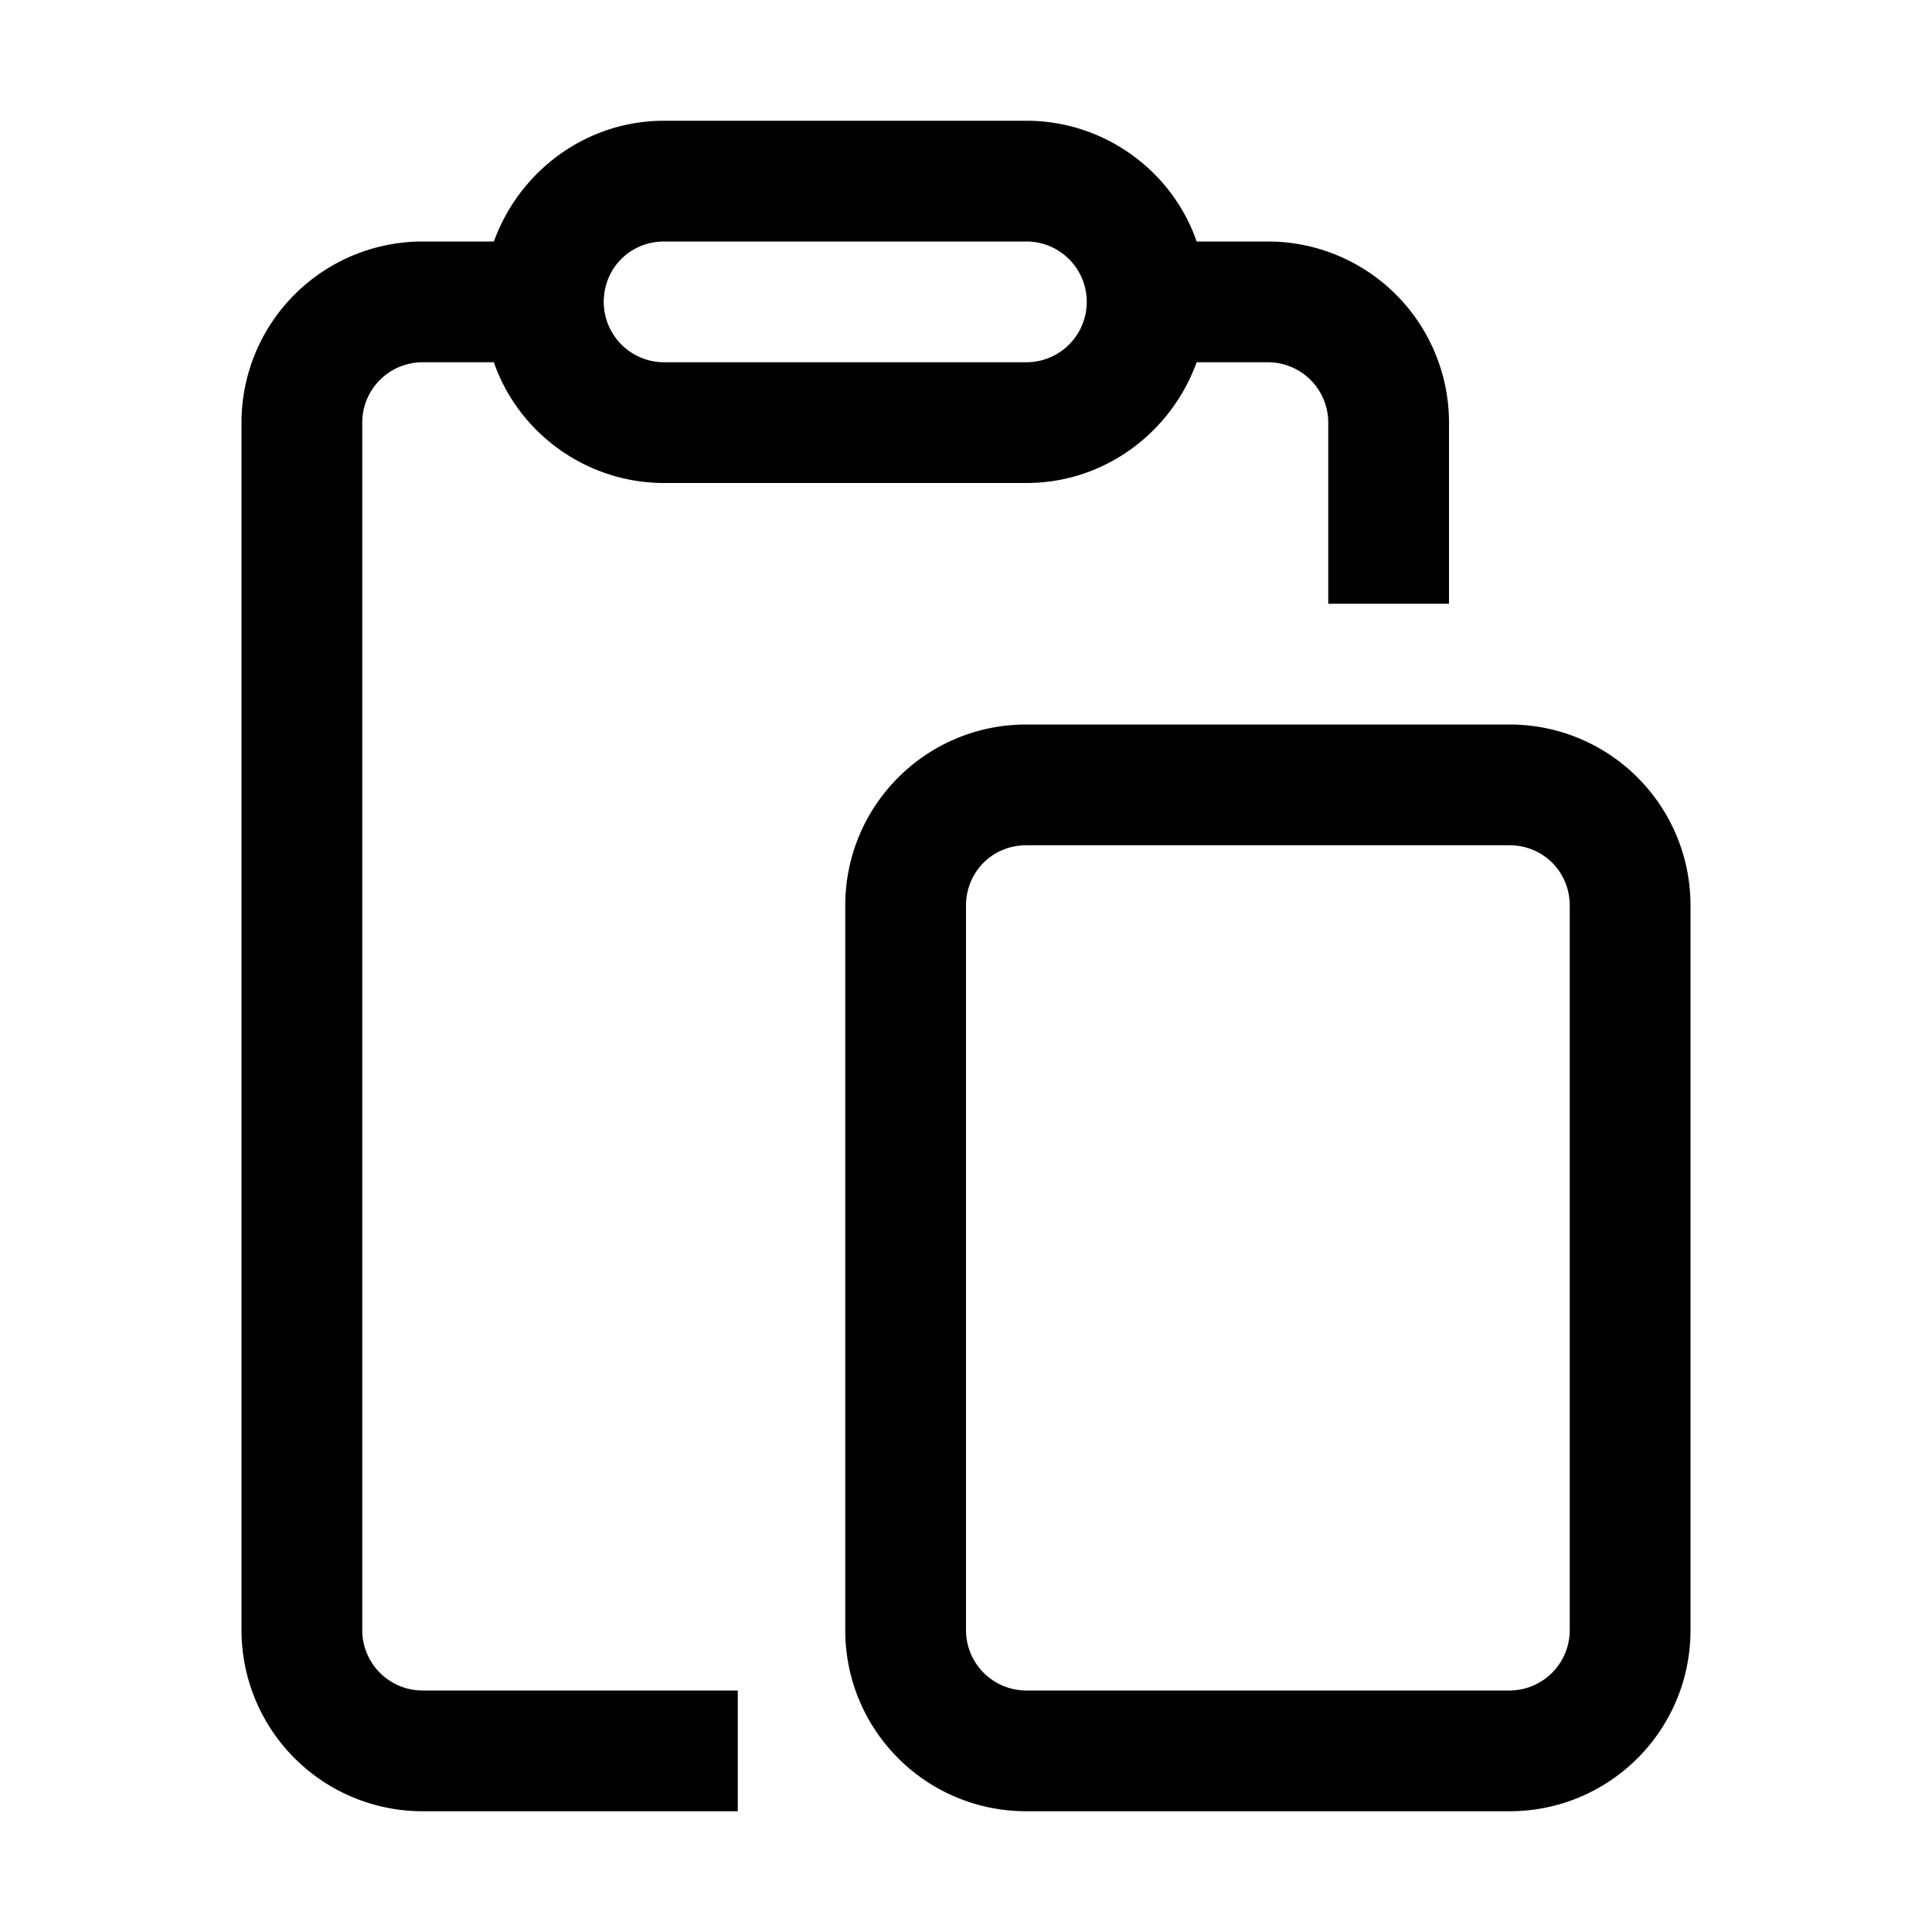
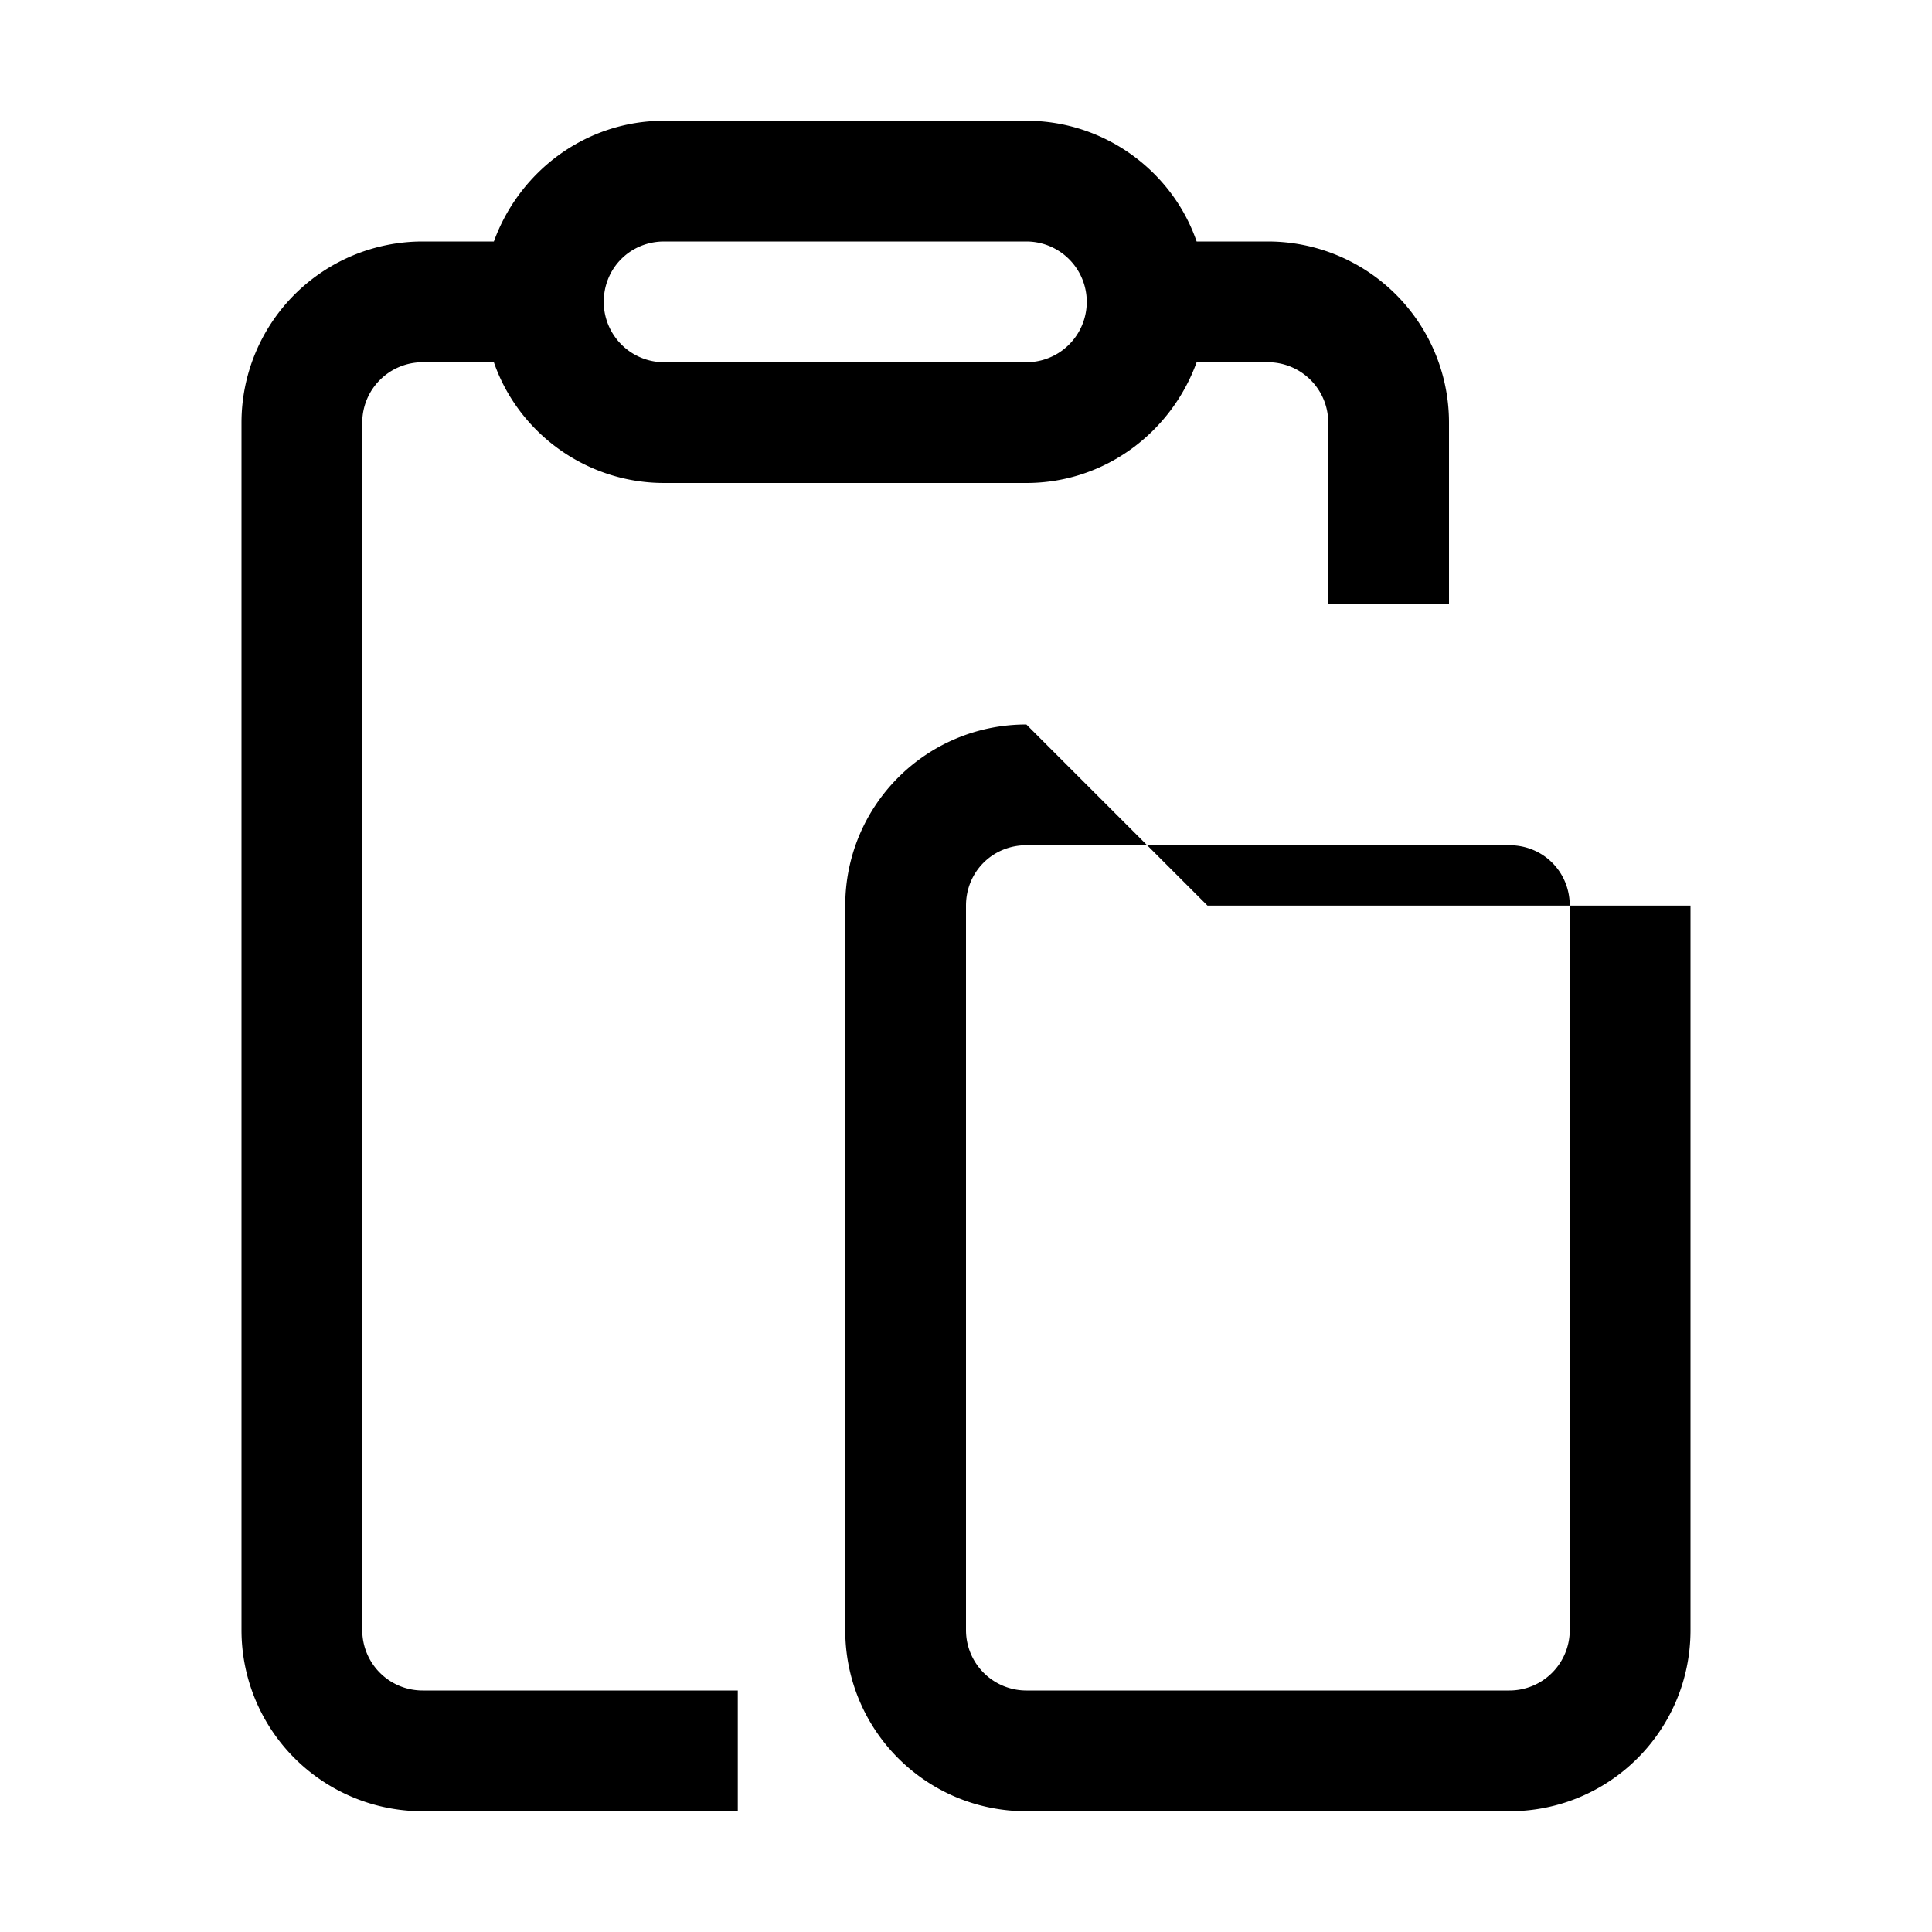
<svg xmlns="http://www.w3.org/2000/svg" width="16" height="16" viewBox="0 0 16 16">
-   <path d="M4.09 2H3.5A1.5 1.5 0 0 0 2 3.5v10A1.5 1.5 0 0 0 3.5 15h2.61v-1H3.5a.5.5 0 0 1-.5-.5v-10a.5.5 0 0 1 .5-.5h.59c.2.58.76 1 1.41 1h3c.65 0 1.2-.42 1.41-1h.59a.5.5 0 0 1 .5.5V5h1V3.5A1.5 1.5 0 0 0 10.5 2h-.59c-.2-.58-.76-1-1.41-1h-3c-.65 0-1.2.42-1.41 1Zm.91.5c0-.28.22-.5.5-.5h3a.5.5 0 0 1 0 1h-3a.5.5 0 0 1-.5-.5ZM8.5 6C7.67 6 7 6.67 7 7.5v6c0 .83.67 1.5 1.5 1.5h4c.83 0 1.5-.67 1.5-1.5v-6c0-.83-.67-1.5-1.5-1.5h-4ZM8 7.5c0-.28.22-.5.5-.5h4c.28 0 .5.22.5.5v6a.5.5 0 0 1-.5.5h-4a.5.5 0 0 1-.5-.5v-6Z" />
+   <path d="M4.09 2H3.5A1.5 1.5 0 0 0 2 3.5v10A1.5 1.5 0 0 0 3.5 15h2.61v-1H3.5a.5.5 0 0 1-.5-.5v-10a.5.5 0 0 1 .5-.5h.59c.2.58.76 1 1.41 1h3c.65 0 1.2-.42 1.41-1h.59a.5.5 0 0 1 .5.5V5h1V3.5A1.5 1.5 0 0 0 10.5 2h-.59c-.2-.58-.76-1-1.41-1h-3c-.65 0-1.2.42-1.41 1Zm.91.5c0-.28.22-.5.5-.5h3a.5.5 0 0 1 0 1h-3a.5.5 0 0 1-.5-.5ZM8.5 6C7.67 6 7 6.67 7 7.5v6c0 .83.67 1.5 1.5 1.5h4c.83 0 1.5-.67 1.5-1.5v-6h-4ZM8 7.5c0-.28.22-.5.5-.5h4c.28 0 .5.22.5.5v6a.5.5 0 0 1-.5.5h-4a.5.5 0 0 1-.5-.5v-6Z" />
</svg>